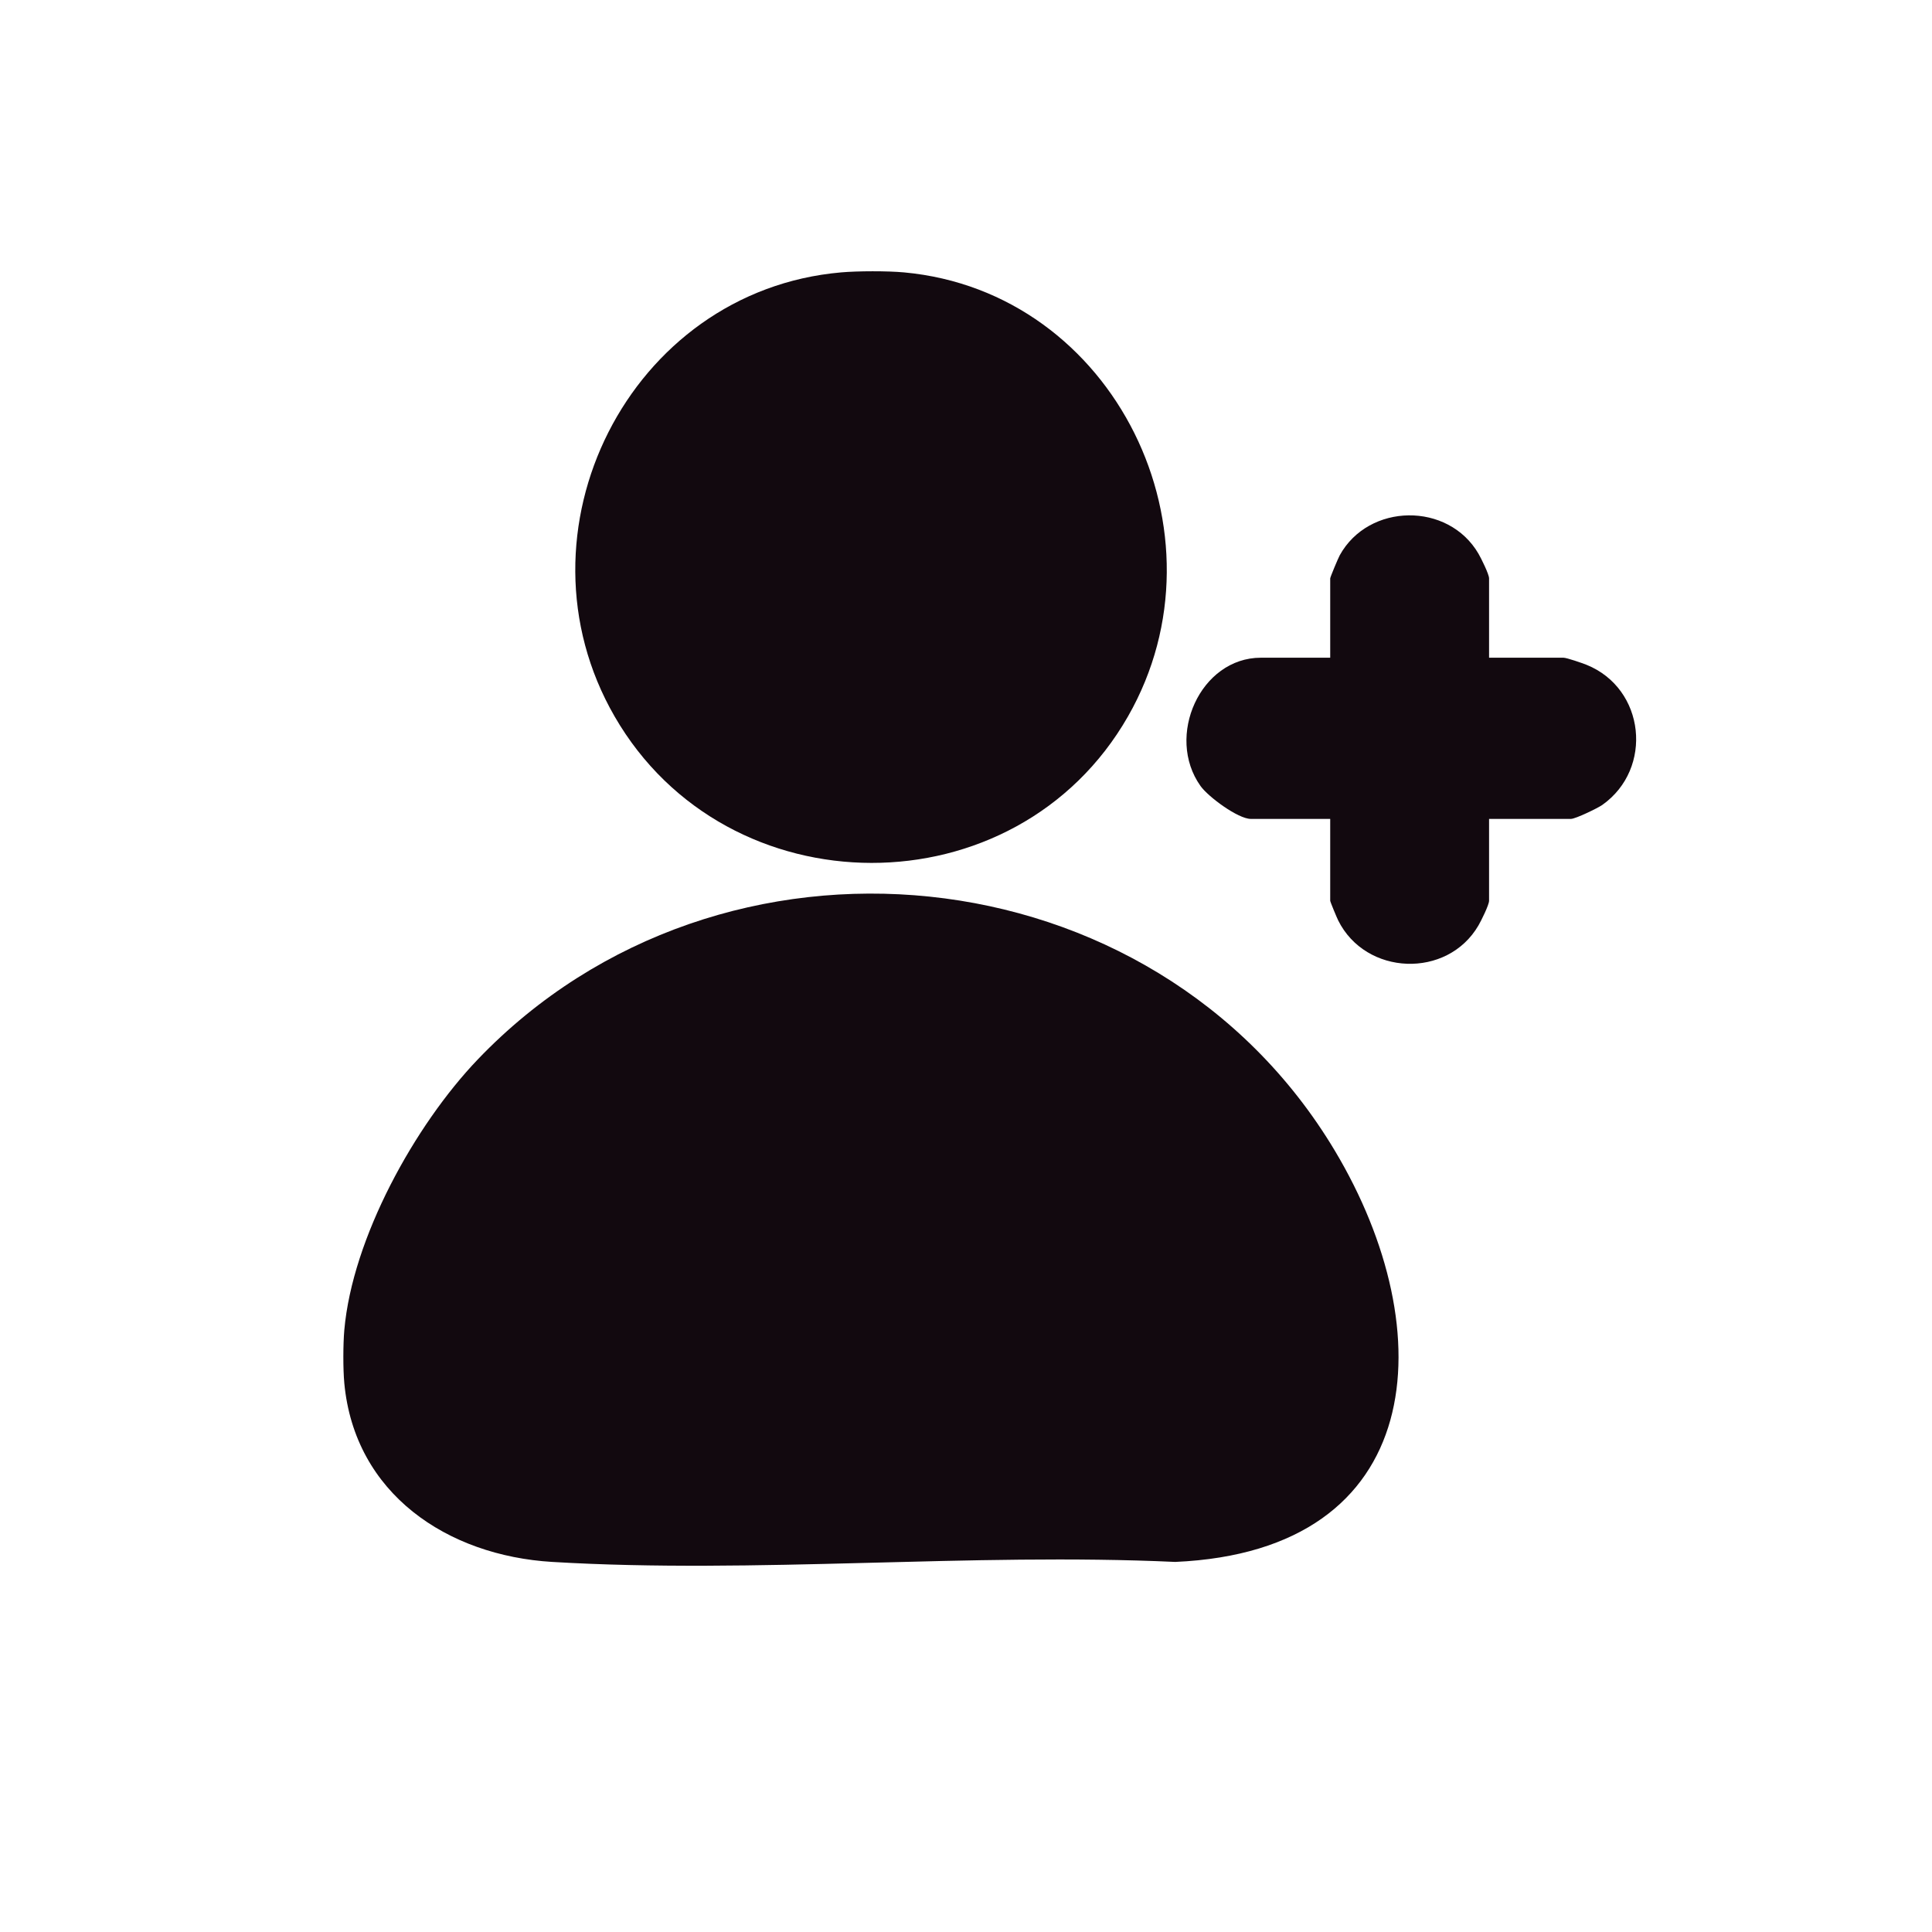
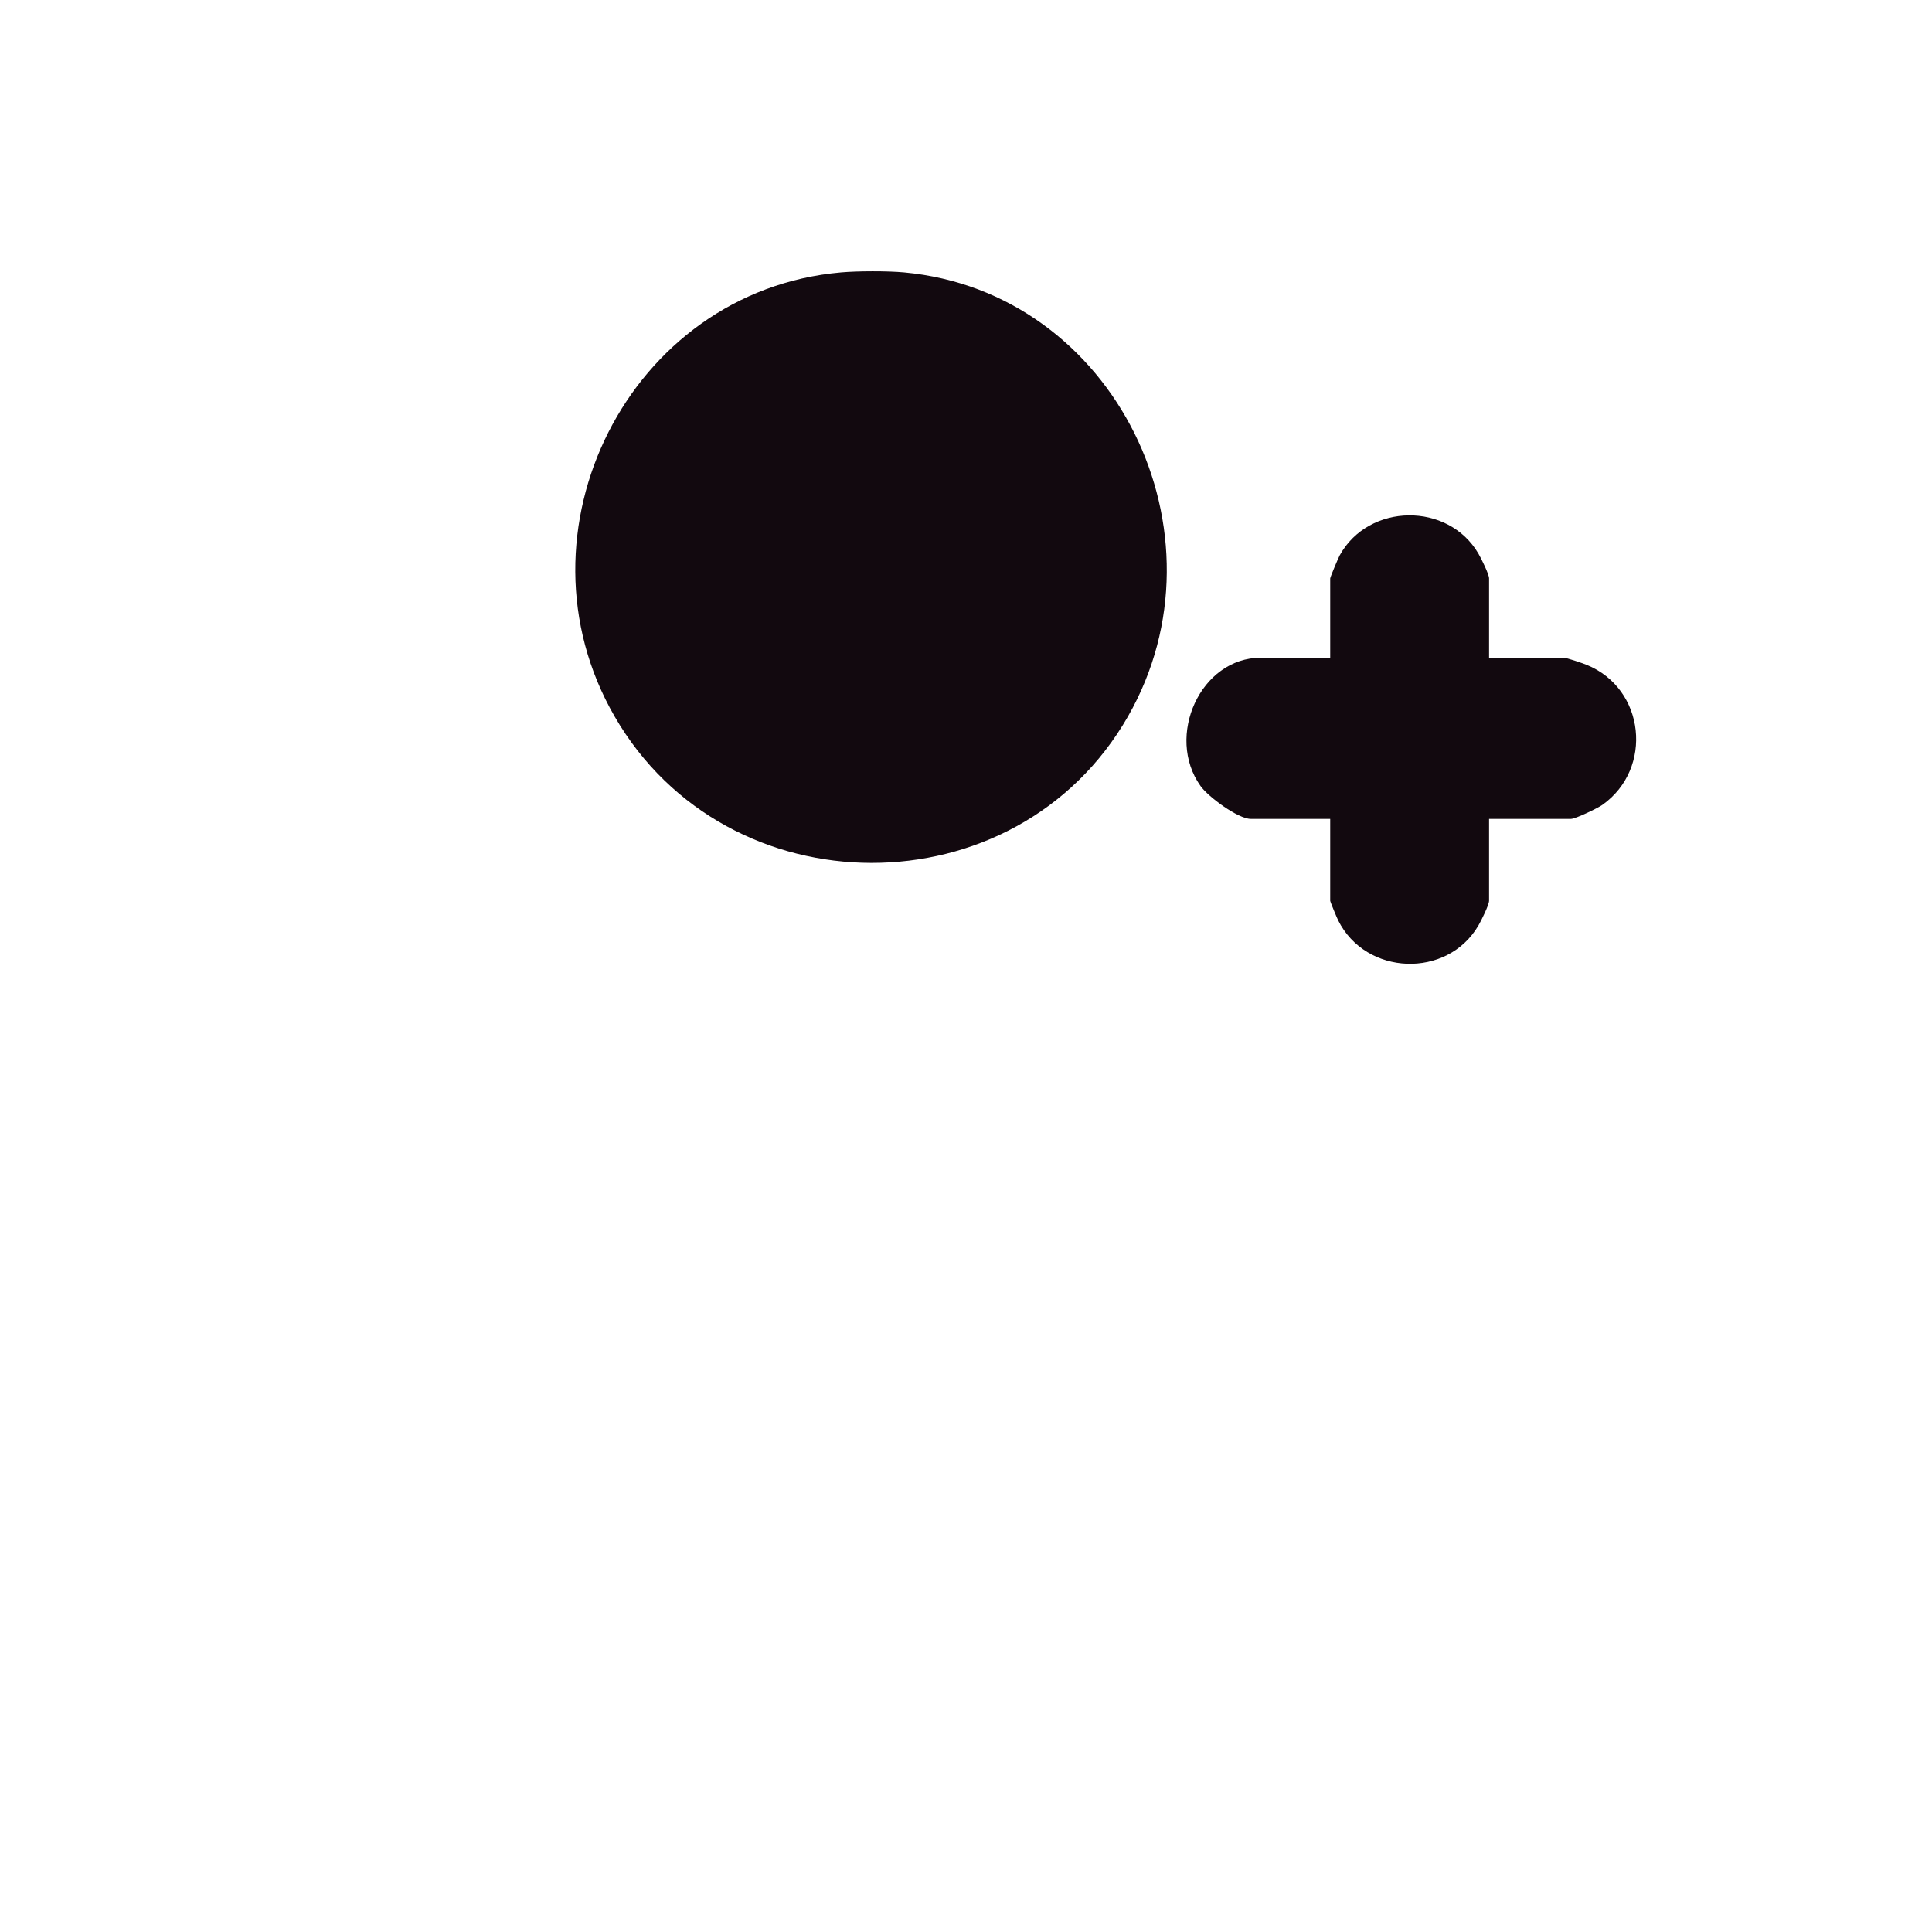
<svg xmlns="http://www.w3.org/2000/svg" id="Layer_1" data-name="Layer 1" viewBox="0 0 2000 2000">
  <defs>
    <style>
      .cls-1 {
        fill: #12090f;
      }
    </style>
  </defs>
-   <path class="cls-1" d="M356.42,1431.7c-1.35-14.51-1.28-40.18,0-54.75,8.35-95.19,72.92-212.06,138.27-280.33,251.31-262.5,700.02-218.15,887.05,94.42,112.38,187.81,96.1,414.39-165.14,425.86-211.71-9.73-434.52,12.58-644.95,0-108.39-6.48-204.58-70.38-215.24-185.21Z" />
  <path class="cls-1" d="M935.89,281.98c218.52,20.11,340.01,270.48,231.8,459.64-115.98,202.74-415.09,201.69-531.47,0-110.1-190.79,14.88-440.42,234.41-459.64,17.2-1.51,48.11-1.58,65.26,0Z" />
  <path class="cls-1" d="M1541.47,680.86h77c3.36,0,19.51,5.57,23.95,7.37,60.72,24.56,69.34,107.41,16.35,144.98-4.79,3.4-27.88,14.5-32.46,14.5h-84.83v84.73c0,4.3-8.16,20.73-10.97,25.55-32.28,55.42-116.67,52.15-145.2-5.14-1.4-2.8-8.28-19.3-8.28-20.4v-84.73h-82.22c-13.16,0-44.04-22.82-52.04-34.06-36.55-51.35-.19-132.8,62.48-132.8h71.78v-82.12c0-1.3,8.27-21.05,9.91-24,29.99-54.15,112.26-55.31,143.57-1.55,2.8,4.81,10.97,21.25,10.97,25.55v82.12Z" />
</svg>